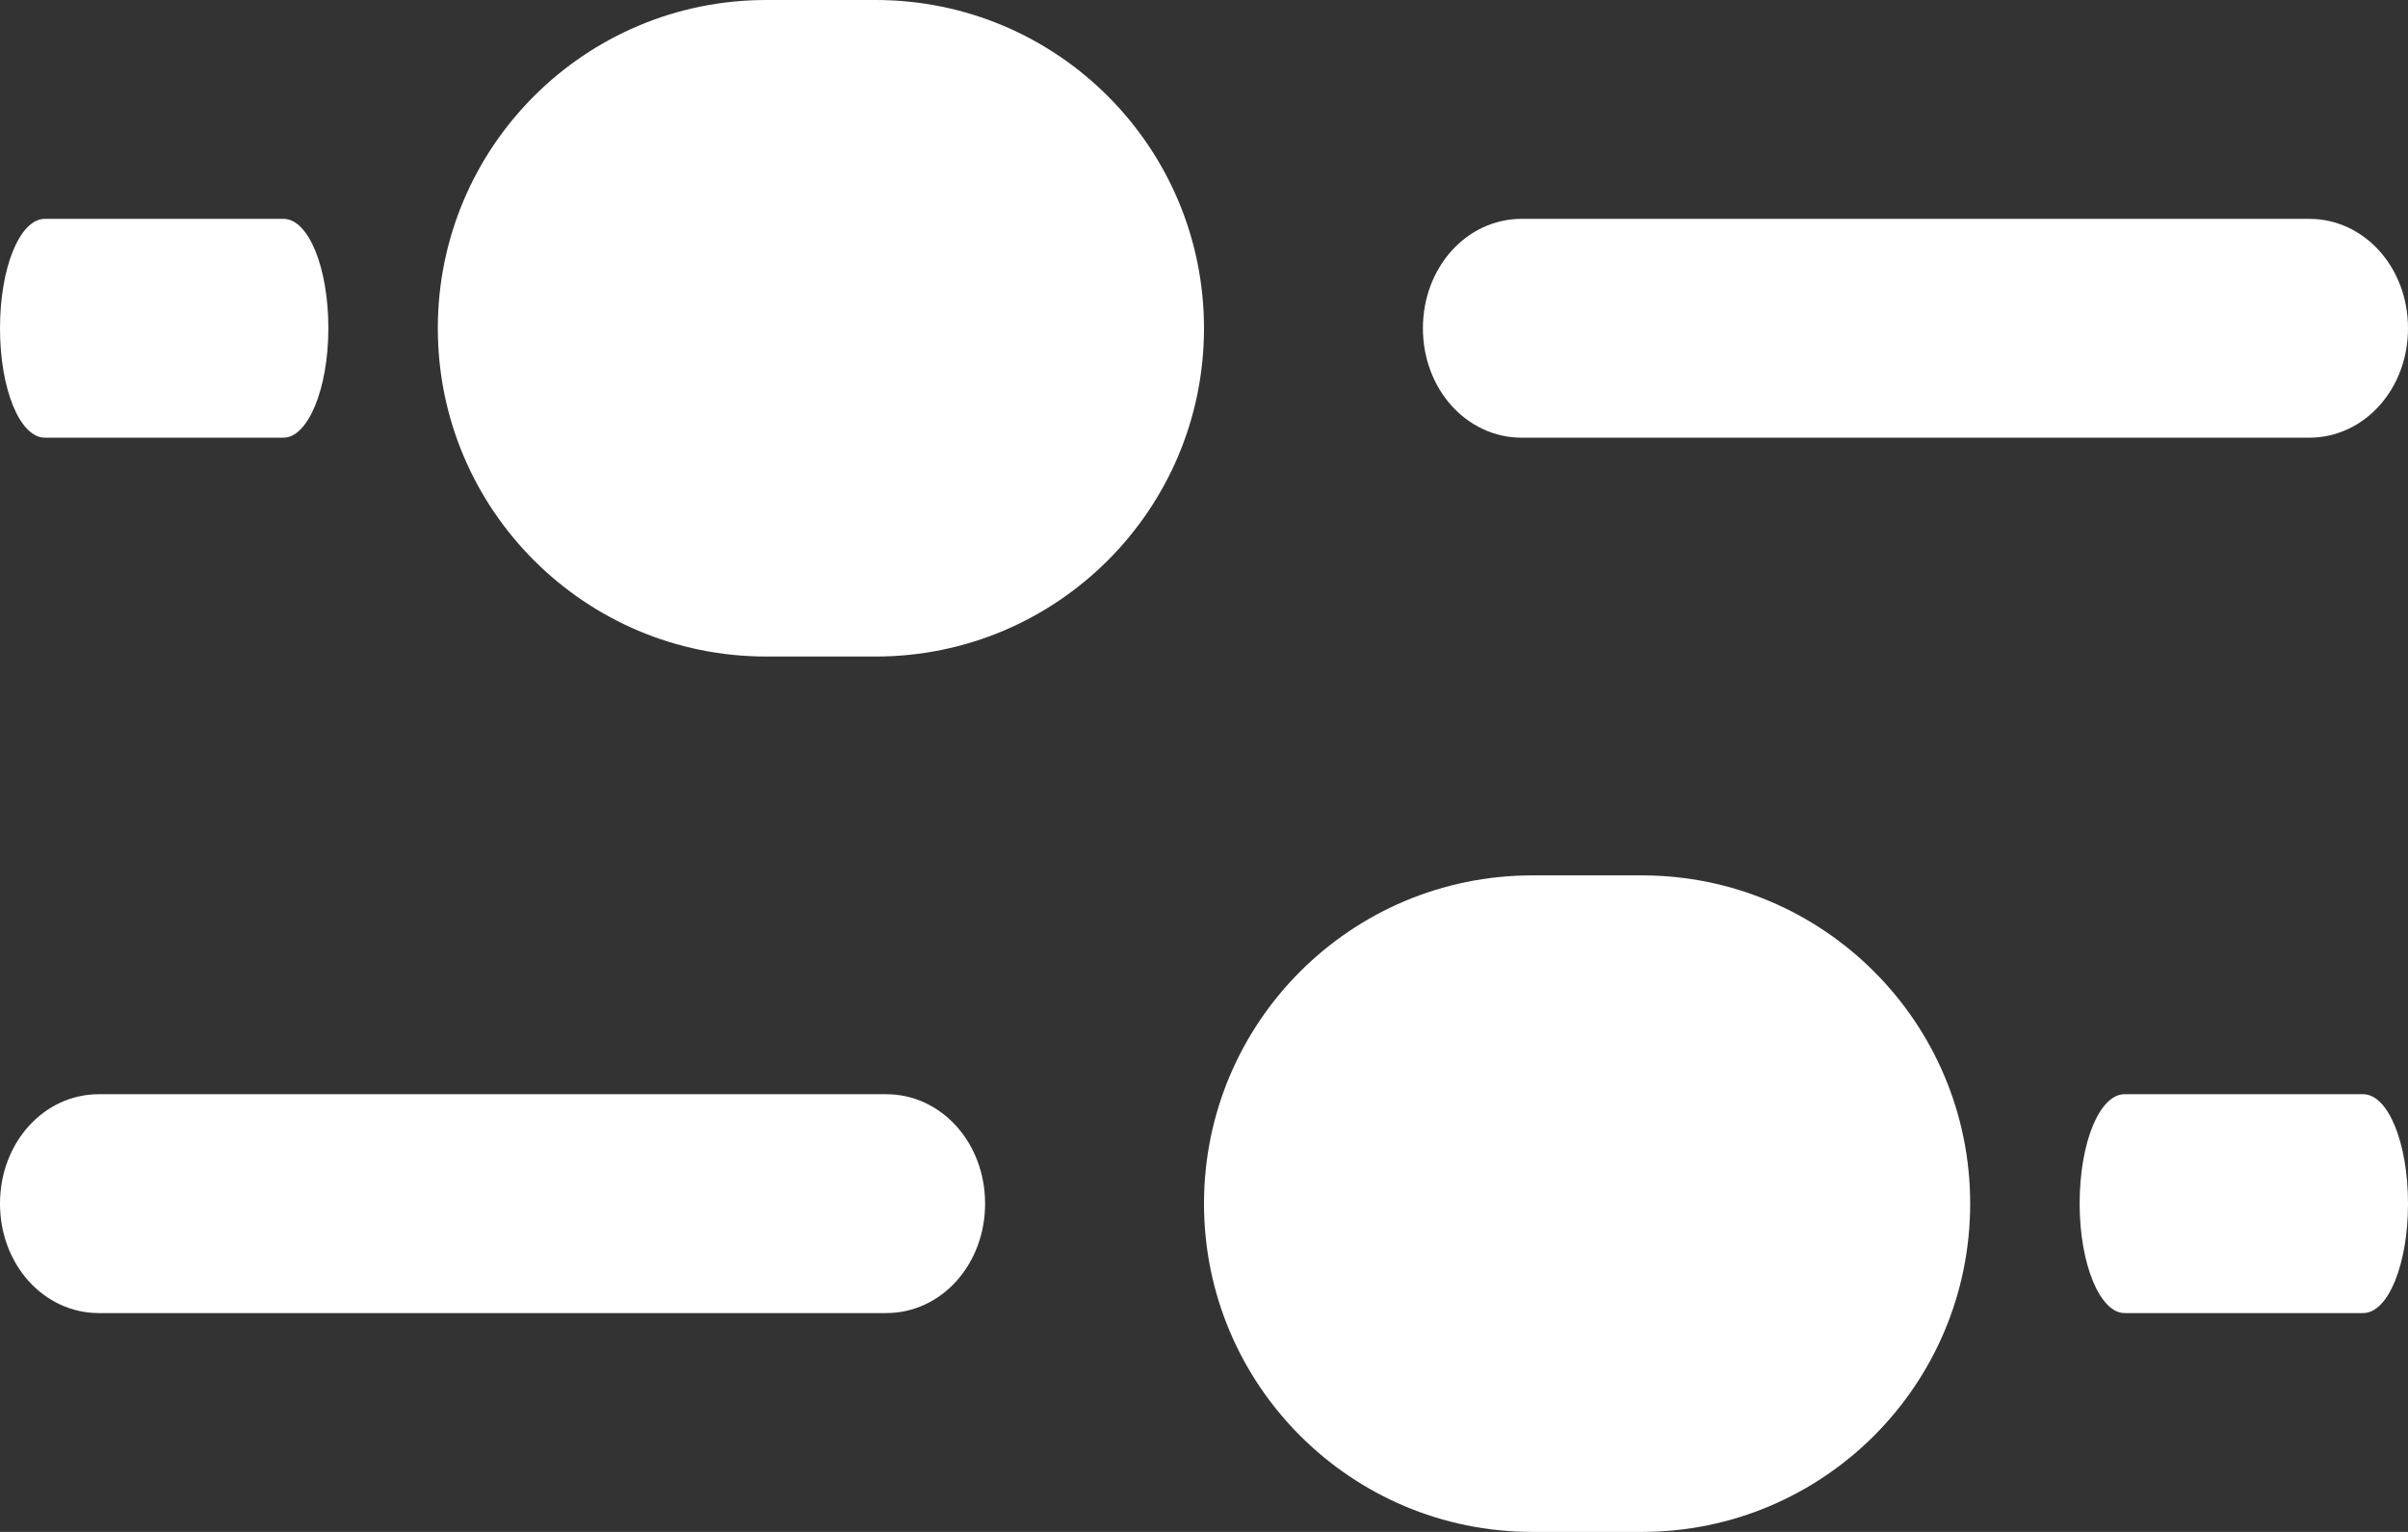
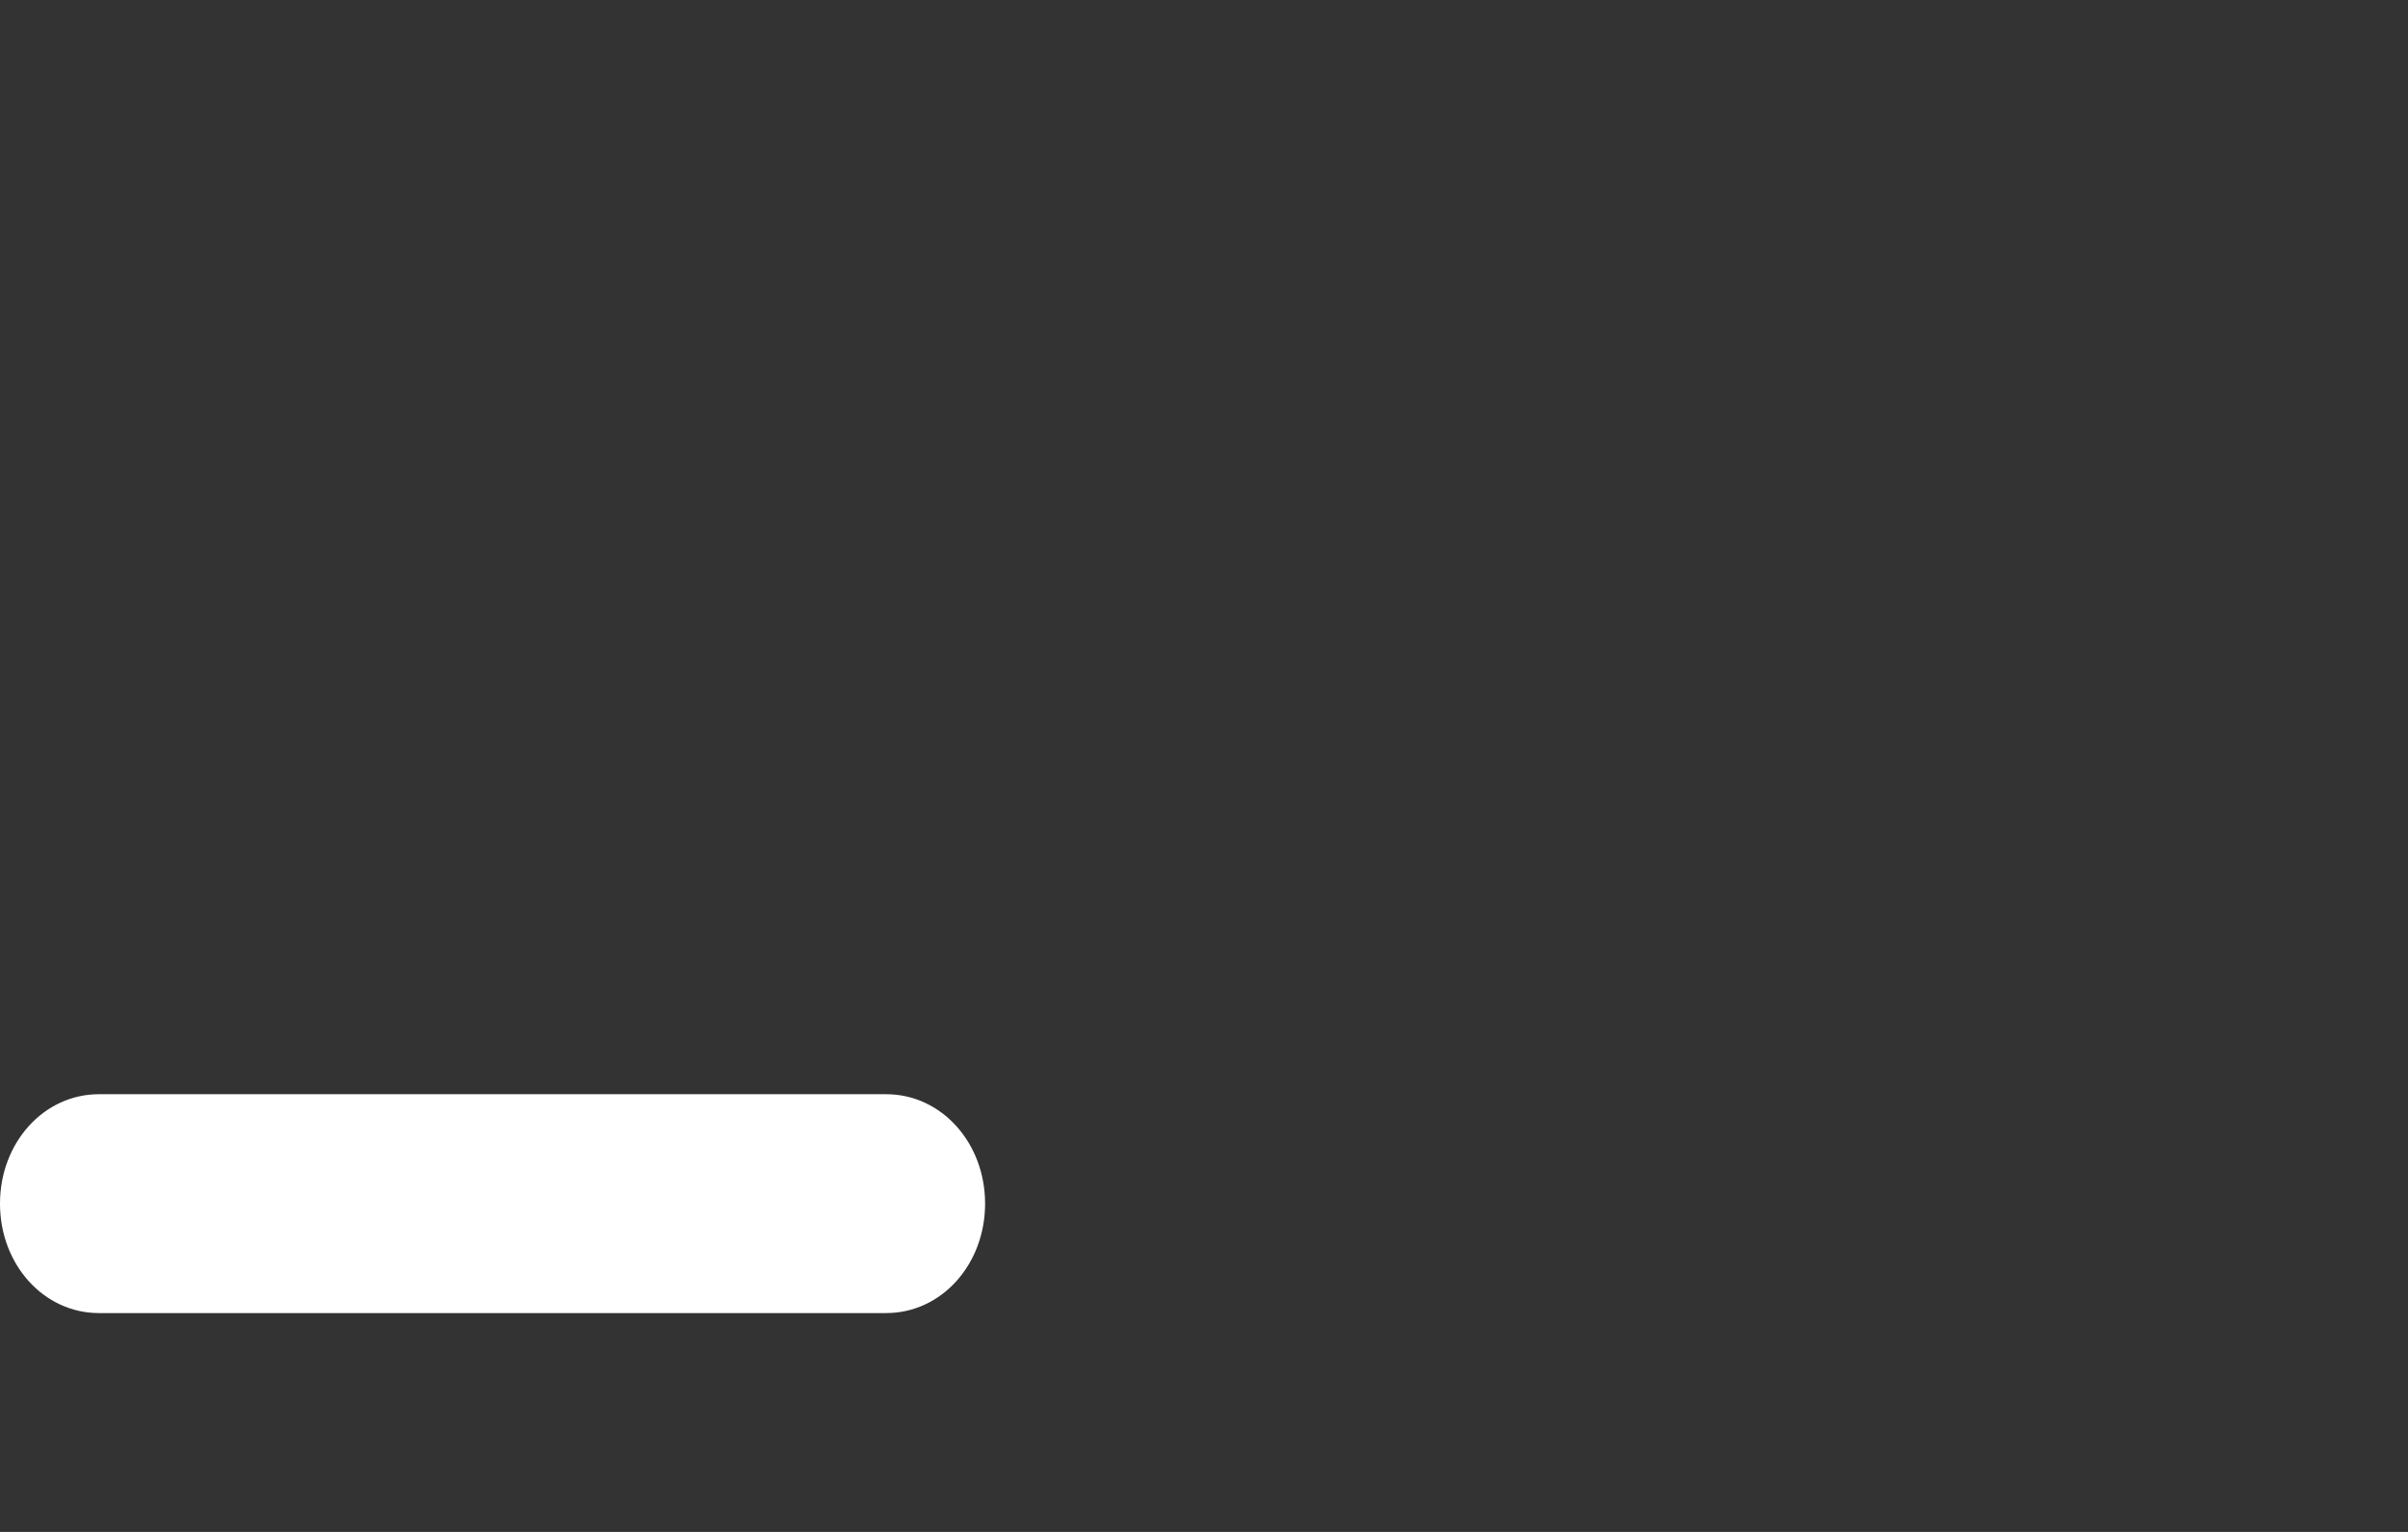
<svg xmlns="http://www.w3.org/2000/svg" width="22" height="14" viewBox="0 0 22 14" fill="none">
  <rect x="0" y="0" width="22" height="14" fill="#333333" stroke="none" />
-   <path d="M21.097 4L13.903 4C13.4 4 13 3.557 13 3C13 2.443 13.4 2 13.903 2L21.097 2C21.6 2 22 2.443 22 3C22 3.557 21.6 4 21.097 4Z" fill="white" />
-   <path d="M2.59 4H0.41C0.182 4 0 3.557 0 3C0 2.443 0.182 2 0.41 2L2.59 2C2.818 2 3 2.443 3 3C3 3.557 2.812 4 2.59 4Z" fill="white" />
-   <path d="M7 6C5.343 6 4 4.657 4 3C4 1.343 5.343 4.18126e-07 7 3.45703e-07L8 3.01992e-07C9.657 2.29568e-07 11 1.343 11 3C11 4.657 9.657 6 8 6L7 6Z" fill="white" />
  <path d="M0.903 12L8.097 12C8.6 12 9 11.557 9 11C9 10.443 8.6 10 8.097 10L0.903 10C0.4 10 0 10.443 0 11C0 11.557 0.4 12 0.903 12Z" fill="white" />
-   <path d="M19.41 12H21.59C21.818 12 22 11.557 22 11C22 10.443 21.818 10 21.59 10H19.41C19.182 10 19 10.443 19 11C19 11.557 19.188 12 19.41 12Z" fill="white" />
-   <path d="M15 14C16.657 14 18 12.657 18 11C18 9.343 16.657 8 15 8L14 8C12.343 8 11 9.343 11 11C11 12.657 12.343 14 14 14L15 14Z" fill="white" />
</svg>